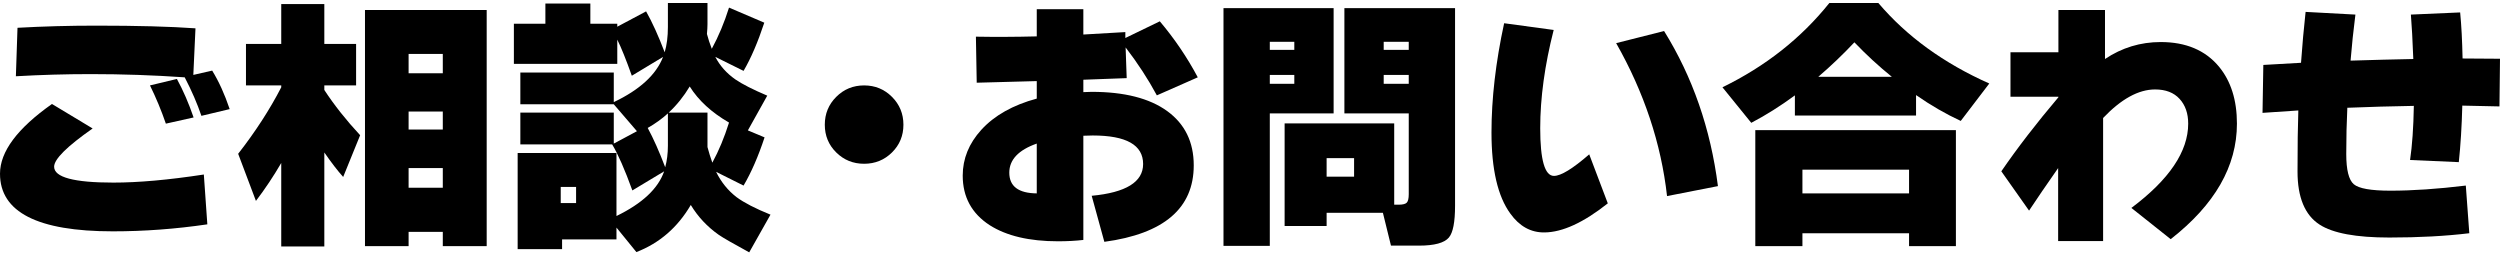
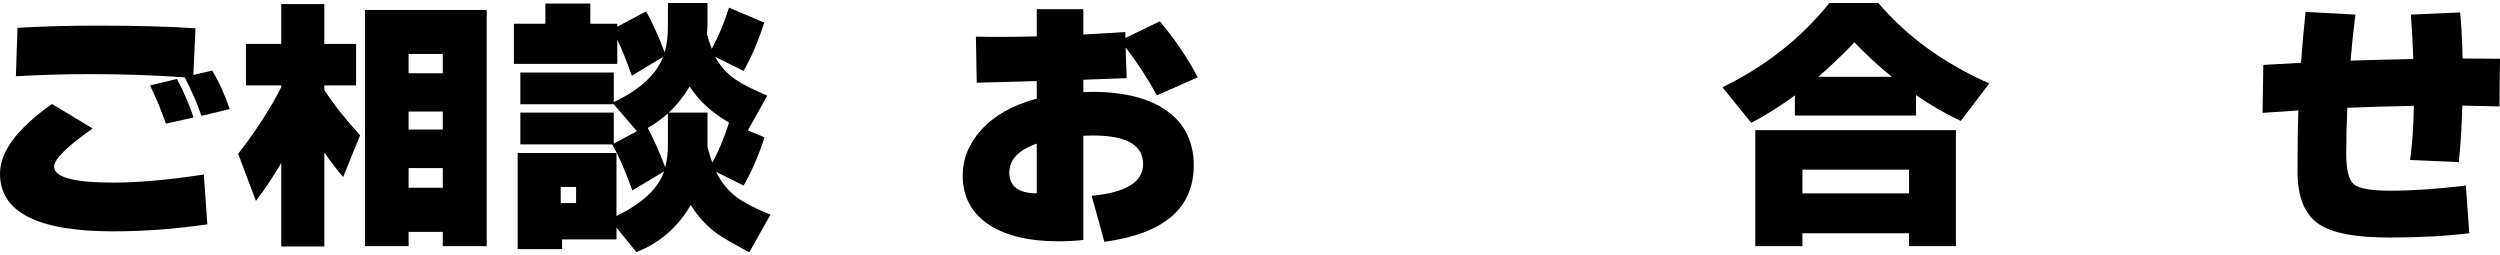
<svg xmlns="http://www.w3.org/2000/svg" width="186" height="19" viewBox="0 0 185.694 18.52">
  <g>
    <g>
      <path d="M15.4,16.439c-2.36.347-4.7.52-7.02.52-5.587,0-8.38-1.427-8.38-4.28,0-1.64,1.287-3.366,3.86-5.18l3.02,1.819c-1.907,1.334-2.86,2.28-2.86,2.84,0,.787,1.466,1.181,4.4,1.181,1.867,0,4.106-.2,6.72-.601l.26,3.7ZM17.06,7.88l-2.1.5c-.307-.907-.72-1.86-1.24-2.86-2.293-.16-4.62-.24-6.98-.24-1.853,0-3.707.054-5.56.16l.12-3.6c1.893-.106,3.84-.16,5.84-.16,3.04,0,5.5.066,7.38.2l-.16,3.46,1.4-.32c.493.8.927,1.754,1.3,2.86ZM14.38,8.5l-2.06.46c-.334-.974-.727-1.92-1.18-2.84l2-.48c.466.854.88,1.807,1.24,2.86Z" />
      <path d="M20.89,11.88c-.573.986-1.2,1.927-1.88,2.819l-1.32-3.5c1.28-1.64,2.347-3.286,3.2-4.939v-.14h-2.62v-3.08h2.62V.08h3.2v2.96h2.36v3.08h-2.36v.34c.733,1.12,1.62,2.239,2.66,3.359l-1.26,3.101c-.427-.48-.894-1.087-1.4-1.82v6.981h-3.2v-6.2ZM36.15,18.06h-3.26v-1.06h-2.54v1.06h-3.24V.519h9.04v17.54ZM32.89,5.22v-1.44h-2.54v1.44h2.54ZM32.89,9.399v-1.34h-2.54v1.34h2.54ZM32.89,13.72v-1.46h-2.54v1.46h2.54Z" />
      <path d="M45.79,17.56h-4.04v.72h-3.3v-7.14h7.34v4.68c1.92-.933,3.1-2.04,3.54-3.319l-2.36,1.42c-.56-1.547-1.06-2.687-1.5-3.42h-6.82v-2.36h6.94v2.3l1.72-.92-1.72-2h-6.94v-2.36h6.94v2.2c1.934-.92,3.153-2.04,3.66-3.359l-2.32,1.399c-.427-1.2-.787-2.093-1.08-2.68v1.8h-7.68V1.54h2.34V.04h3.34v1.5h2v.22l2.14-1.14c.453.8.913,1.812,1.38,3.039.16-.532.24-1.159.24-1.88V0h2.94v1.58c0,.186-.014.427-.04.72.093.359.213.727.36,1.1.506-.933.933-1.953,1.28-3.06l2.62,1.12c-.48,1.453-.993,2.647-1.54,3.58l-2.1-1.04c.347.667.847,1.227,1.5,1.68.507.347,1.294.747,2.36,1.2l-1.44,2.58,1.24.519c-.467,1.414-.987,2.607-1.56,3.58l-2.04-1.02c.373.76.88,1.387,1.52,1.88.56.413,1.4.847,2.52,1.3l-1.58,2.8c-1.2-.653-1.953-1.087-2.26-1.3-.854-.6-1.547-1.34-2.08-2.22-.974,1.666-2.32,2.833-4.04,3.5l-1.48-1.82v.88ZM42.79,14.859v-1.2h-1.14v1.2h1.14ZM49.41,12.199c.133-.493.2-1.026.2-1.6v-2.4c-.44.4-.94.761-1.5,1.08.427.787.86,1.761,1.3,2.92ZM52.55,10.479v.22c.106.4.227.787.36,1.16.48-.88.893-1.873,1.24-2.979-1.294-.747-2.267-1.641-2.92-2.681-.44.733-.96,1.381-1.56,1.94h2.88v2.34Z" />
-       <path d="M67.104,9.04c0,.814-.283,1.5-.85,2.06s-1.257.84-2.07.84c-.814,0-1.503-.28-2.07-.84-.567-.56-.85-1.246-.85-2.06s.283-1.504.85-2.07c.566-.566,1.256-.85,2.07-.85.813,0,1.503.283,2.07.85s.85,1.257.85,2.07Z" />
      <path d="M88.968,5.519l-3.04,1.34c-.653-1.213-1.427-2.399-2.32-3.56l.08,2.28c-.907.04-1.98.079-3.22.119v.921c.28-.014.487-.021.62-.021,2.427,0,4.296.477,5.61,1.43,1.313.954,1.97,2.297,1.97,4.03,0,3.187-2.213,5.08-6.64,5.68l-.94-3.42c2.546-.239,3.82-1.026,3.82-2.359,0-1.413-1.247-2.12-3.74-2.12-.147,0-.38.007-.7.019v7.74c-.573.066-1.2.1-1.88.1-2.133,0-3.827-.399-5.08-1.199-1.333-.867-2-2.094-2-3.681,0-1.253.46-2.387,1.38-3.399.973-1.066,2.346-1.84,4.12-2.32v-1.3l-4.46.12-.06-3.42c1.427.026,2.933.019,4.52-.021V.46h3.46v1.88c.693-.04,1.733-.101,3.12-.181v.44l2.56-1.24c1.093,1.294,2.033,2.681,2.82,4.16ZM77.008,14.14v-3.7c-1.36.48-2.04,1.2-2.04,2.16,0,1.014.68,1.527,2.04,1.54Z" />
-       <path d="M99.058,8.199h-4.74v9.841h-3.44V.38h8.18v7.819ZM96.138,3.479v-.6h-1.82v.6h1.82ZM96.138,6v-.66h-1.82v.66h1.82ZM102.718,15.58h-4.18v.98h-3.12v-7.62h8.14v6.04h.32c.32,0,.527-.053.62-.16.093-.106.14-.312.14-.62v-6h-4.78V.38h8.22v14.68c0,1.214-.153,2-.46,2.36-.334.399-1.074.6-2.22.6h-2.08l-.6-2.439ZM100.578,12.899v-1.38h-2.04v1.38h2.04ZM104.638,3.479v-.6h-1.86v.6h1.86ZM104.638,6v-.66h-1.86v.66h1.86Z" />
-       <path d="M119.424,14.88c-1.8,1.427-3.367,2.147-4.7,2.16-1.014.013-1.86-.453-2.54-1.4-.934-1.28-1.4-3.286-1.4-6.019,0-2.521.313-5.227.94-8.12l3.68.5c-.667,2.613-1,5.047-1,7.3,0,2.359.34,3.54,1.02,3.54.519,0,1.393-.533,2.62-1.601l1.38,3.641ZM127.604,13.6l-3.78.74c-.44-3.907-1.7-7.693-3.78-11.36l3.56-.899c2.12,3.413,3.453,7.253,4,11.52Z" />
      <path d="M142.32,8.359h-9v-1.5c-1.067.787-2.147,1.467-3.24,2.04l-2.14-2.64c3.2-1.56,5.847-3.647,7.94-6.26h3.64c2.106,2.479,4.853,4.473,8.24,5.979l-2.12,2.78c-1.12-.52-2.227-1.16-3.32-1.92v1.52ZM145.28,18.06h-3.48v-.96h-7.92v.96h-3.5v-8.62h14.9v8.62ZM141.8,14.14v-1.76h-7.92v1.76h7.92ZM135.06,5.479h5.46c-.974-.786-1.9-1.64-2.78-2.56-.84.894-1.733,1.747-2.68,2.56Z" />
-       <path d="M166.154,8.96c0,3.16-1.64,6.019-4.92,8.58l-2.92-2.32c2.813-2.106,4.22-4.193,4.22-6.26,0-.761-.213-1.373-.64-1.84s-1.033-.7-1.82-.7c-1.227,0-2.514.707-3.86,2.12v9.14h-3.34v-5.42c-.867,1.24-1.587,2.293-2.16,3.16l-2.06-2.92c1.2-1.747,2.613-3.58,4.24-5.5v-.04h-3.56v-3.301h3.56V.519h3.46v3.64c1.253-.84,2.633-1.26,4.14-1.26,1.867,0,3.307.607,4.32,1.82.894,1.08,1.34,2.493,1.34,4.24Z" />
      <path d="M185.694,4.14l-.04,3.54c-1.053-.026-1.973-.047-2.76-.06-.04,1.547-.127,2.946-.26,4.199l-3.62-.16c.16-1.079.253-2.42.28-4.019-1.64.027-3.287.073-4.94.14-.053,1.08-.08,2.228-.08,3.44,0,1.174.186,1.92.56,2.24.373.319,1.28.479,2.72.479,1.64,0,3.506-.126,5.6-.38l.26,3.54c-1.76.213-3.74.32-5.94.32-2.467,0-4.193-.32-5.18-.96-1.093-.707-1.64-2.021-1.64-3.94s.02-3.433.06-4.54c-.587.04-1.473.101-2.66.18l.06-3.56c.573-.04,1.507-.093,2.8-.16.093-1.307.206-2.566.34-3.78l3.7.2c-.147,1.147-.267,2.287-.36,3.42,1.68-.053,3.233-.093,4.66-.12-.053-1.386-.113-2.486-.18-3.3l3.66-.16c.093.96.153,2.101.18,3.421.426,0,1.353.007,2.78.019Z" />
    </g>
  </g>
</svg>